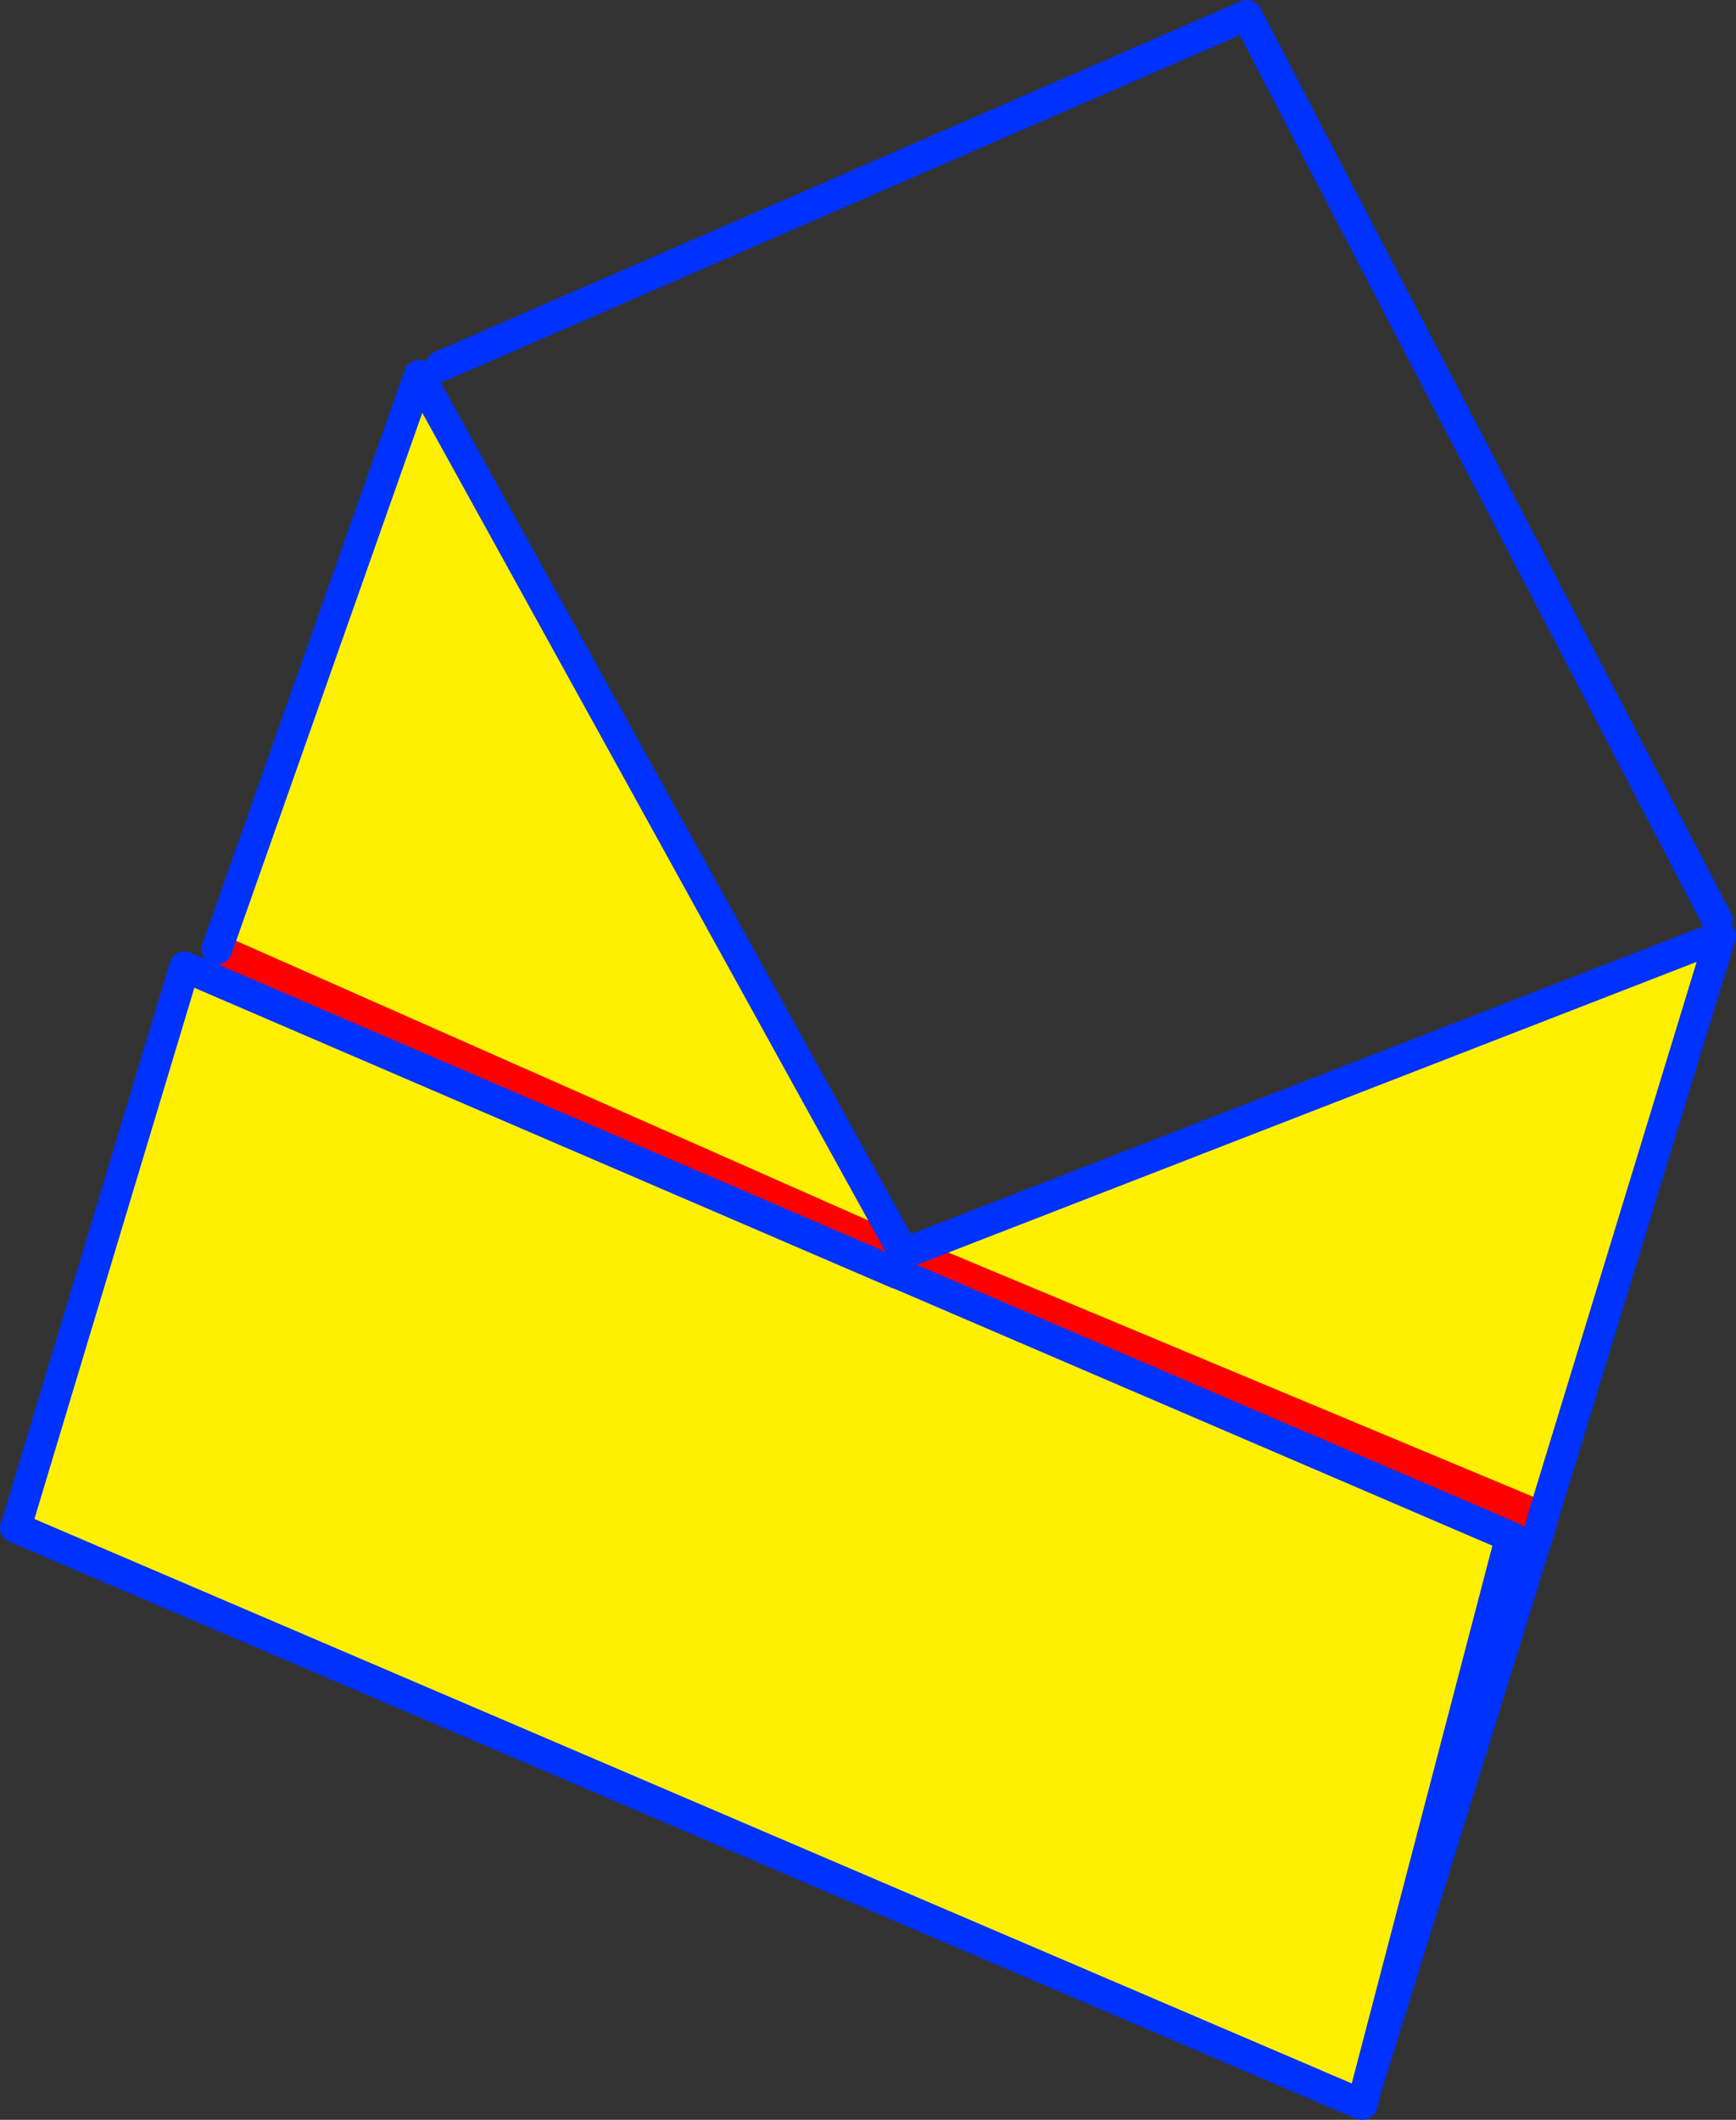
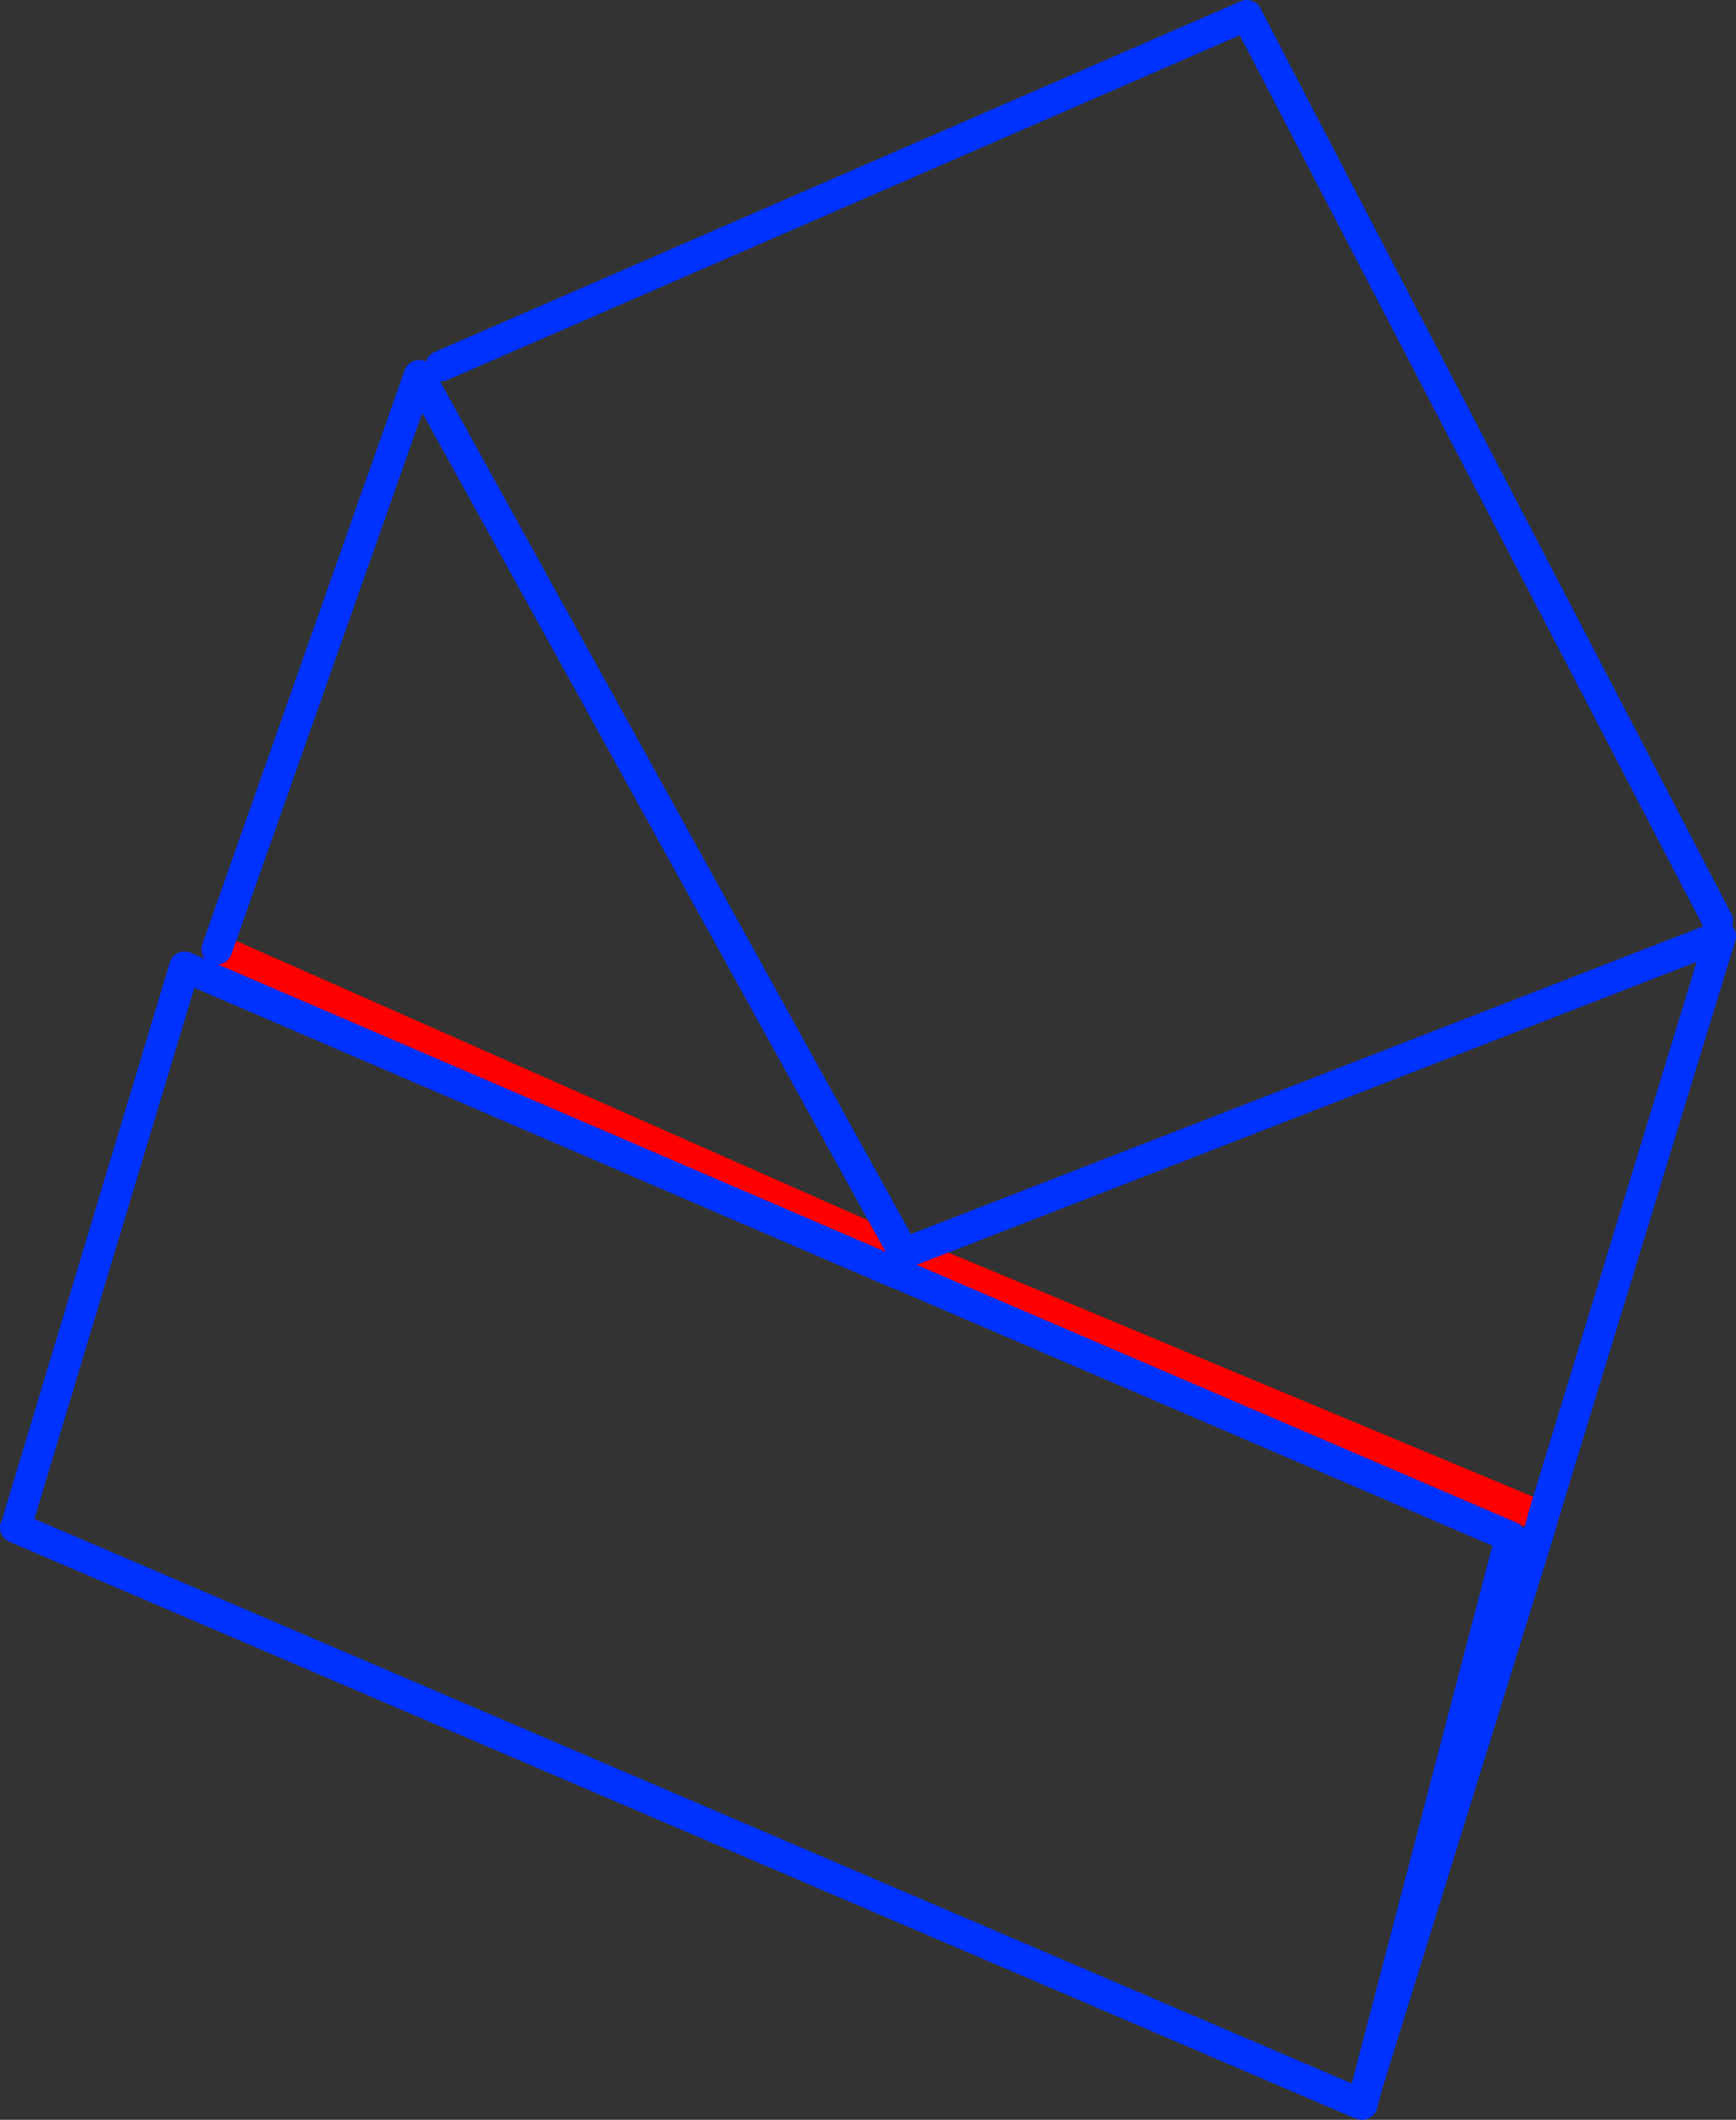
<svg xmlns="http://www.w3.org/2000/svg" height="137.8px" width="112.85px">
  <rect width="100%" height="100%" fill="#333333" stroke="none" />
  <g transform="matrix(1.0, 0.0, 0.0, 1.0, -364.15, -215.55)">
-     <path d="M464.45 314.2 L423.15 296.95 423.1 296.95 476.0 276.4 464.45 314.2 M378.25 277.25 L391.4 239.95 422.9 297.0 378.25 277.25 M365.15 314.85 L365.25 314.6 376.15 278.4 422.5 298.35 422.55 298.35 462.35 315.45 453.0 351.2 452.55 352.3 365.15 314.85" fill="#fff000" fill-rule="evenodd" stroke="none" />
    <path d="M423.1 296.95 L423.15 296.95 464.45 314.2 464.4 314.45 M422.9 297.0 L378.25 277.25" fill="none" stroke="#ff0000" stroke-linecap="round" stroke-linejoin="round" stroke-width="2.0" />
    <path d="M464.45 314.2 L476.0 276.4 423.1 296.95 M392.8 239.35 L445.2 216.55 475.8 275.4 M378.25 277.25 L391.4 239.95 422.9 297.0 M365.25 314.6 L376.15 278.4 422.5 298.35 422.55 298.35 462.35 315.45 453.0 351.2 464.4 314.45 M453.0 351.2 L452.7 352.35 452.55 352.3 365.15 314.85" fill="none" stroke="#0032ff" stroke-linecap="round" stroke-linejoin="round" stroke-width="2.0" />
  </g>
</svg>